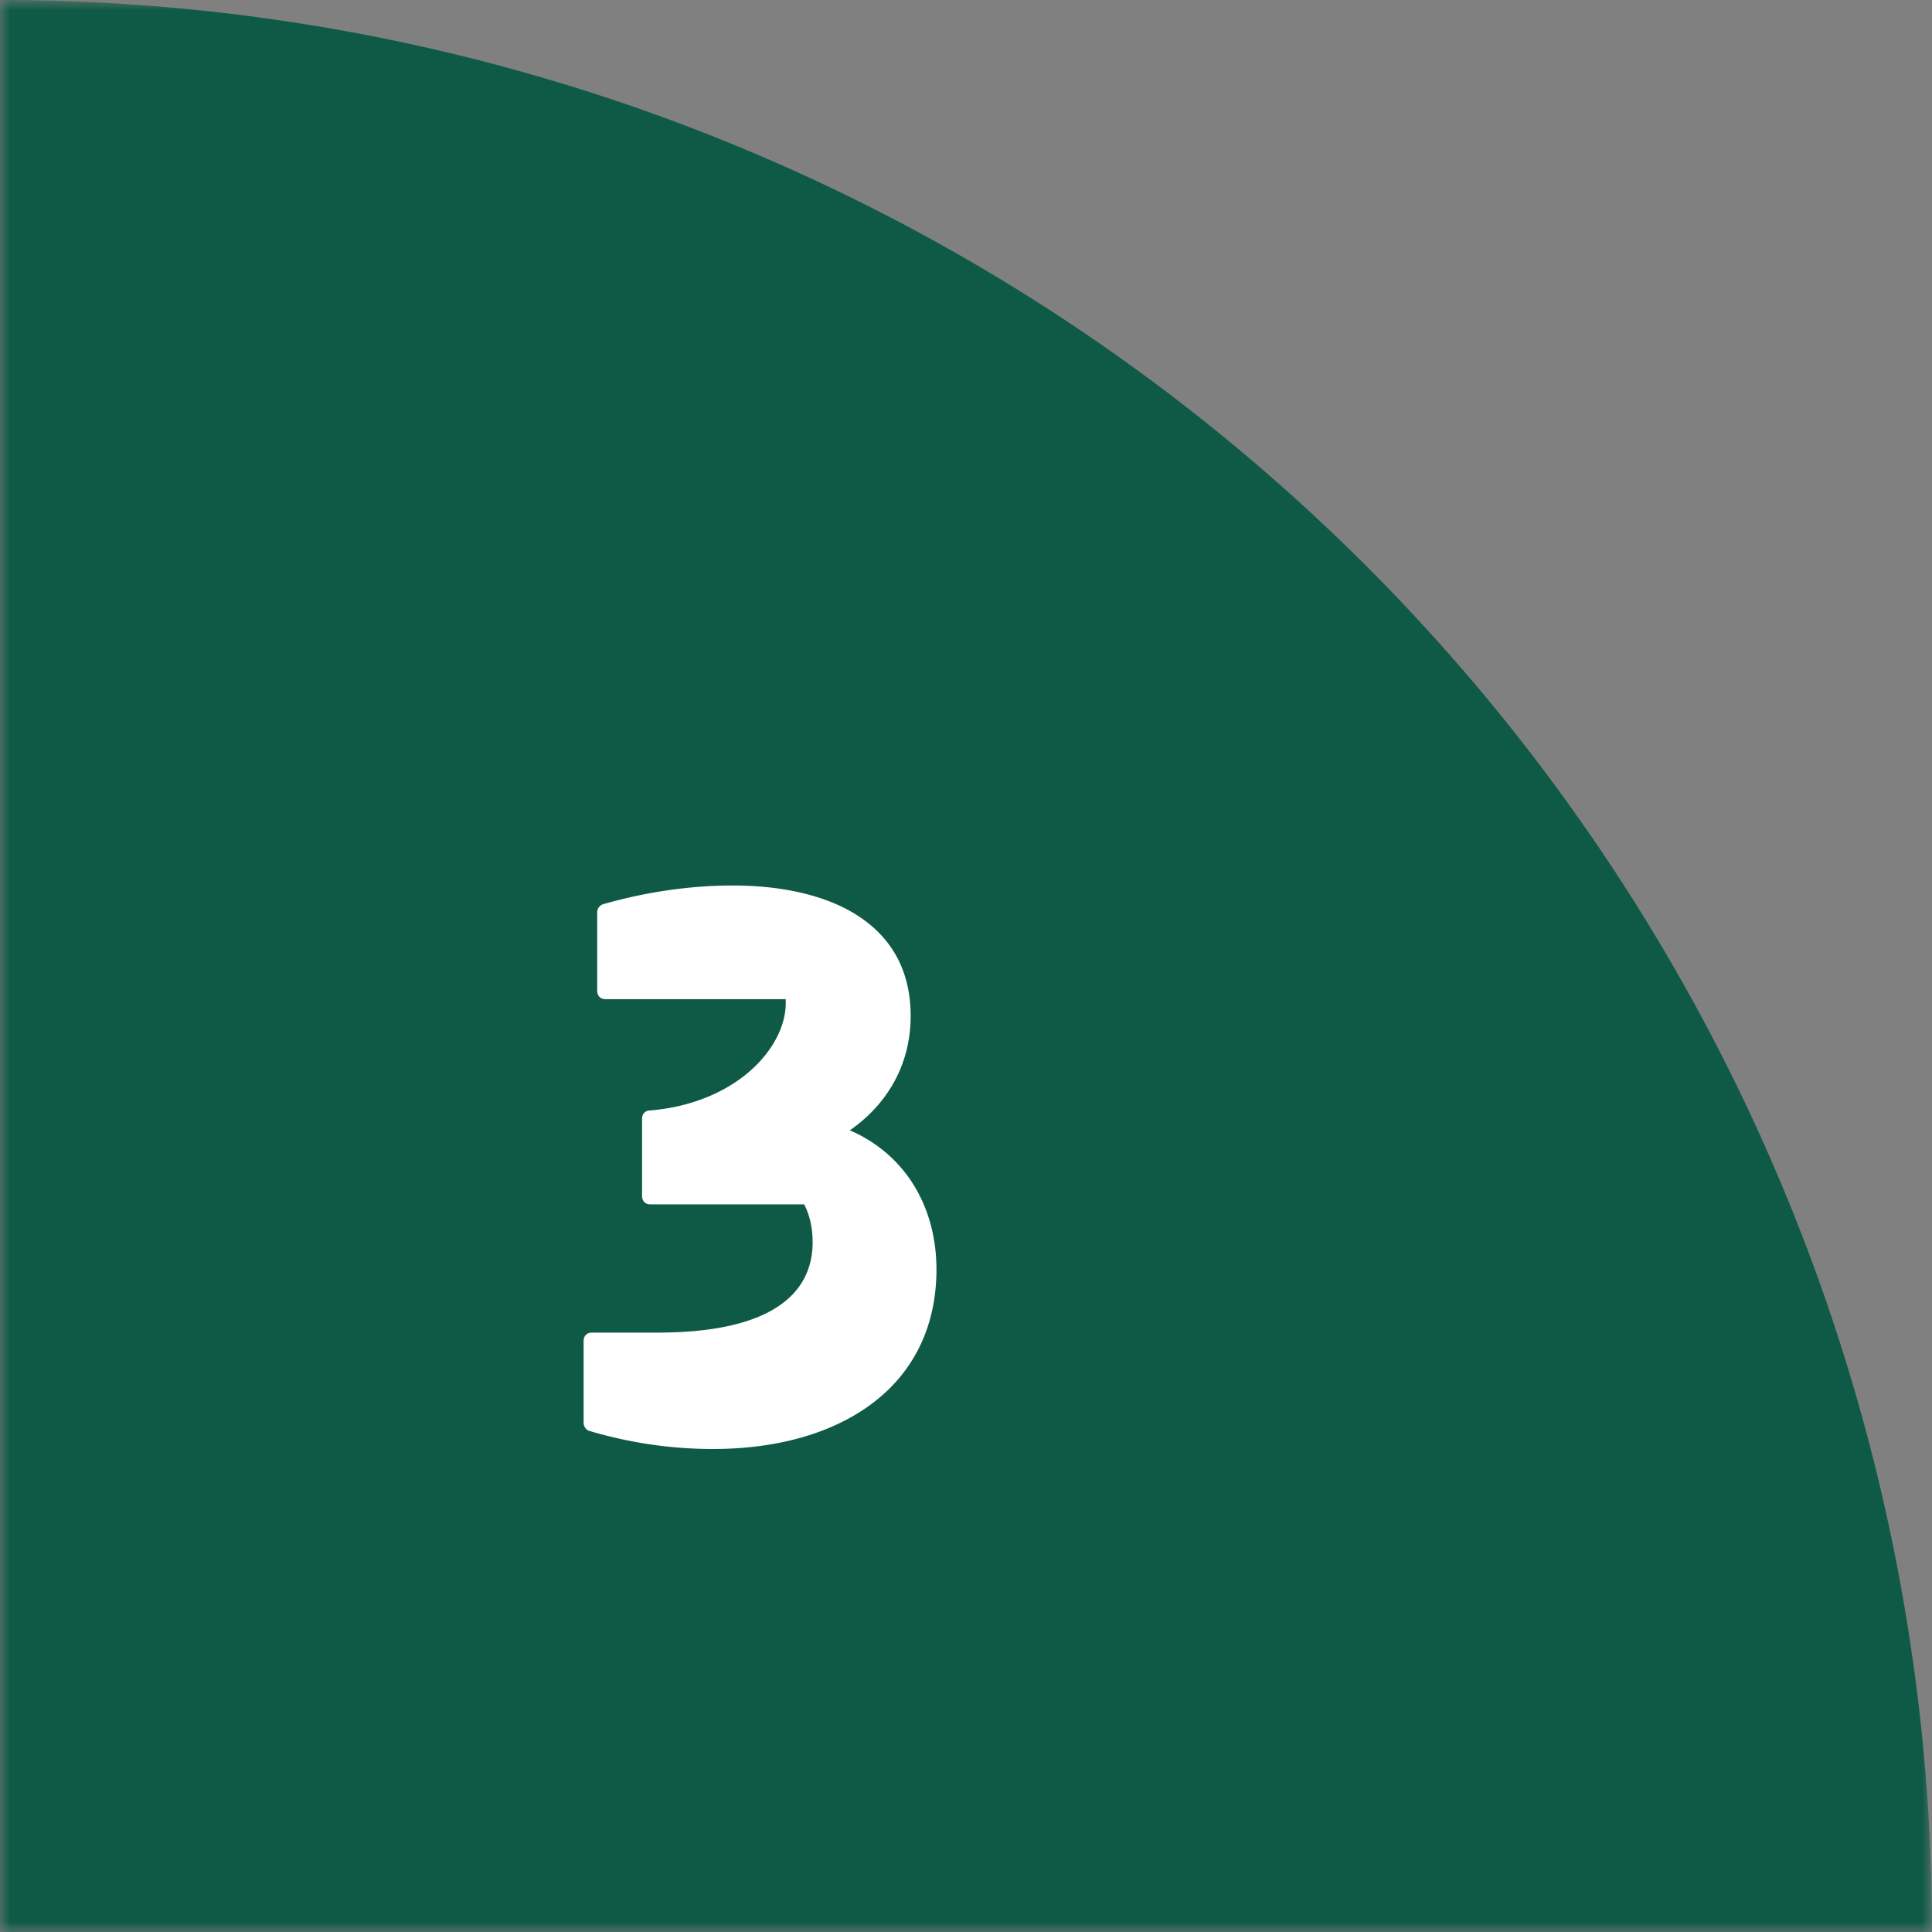
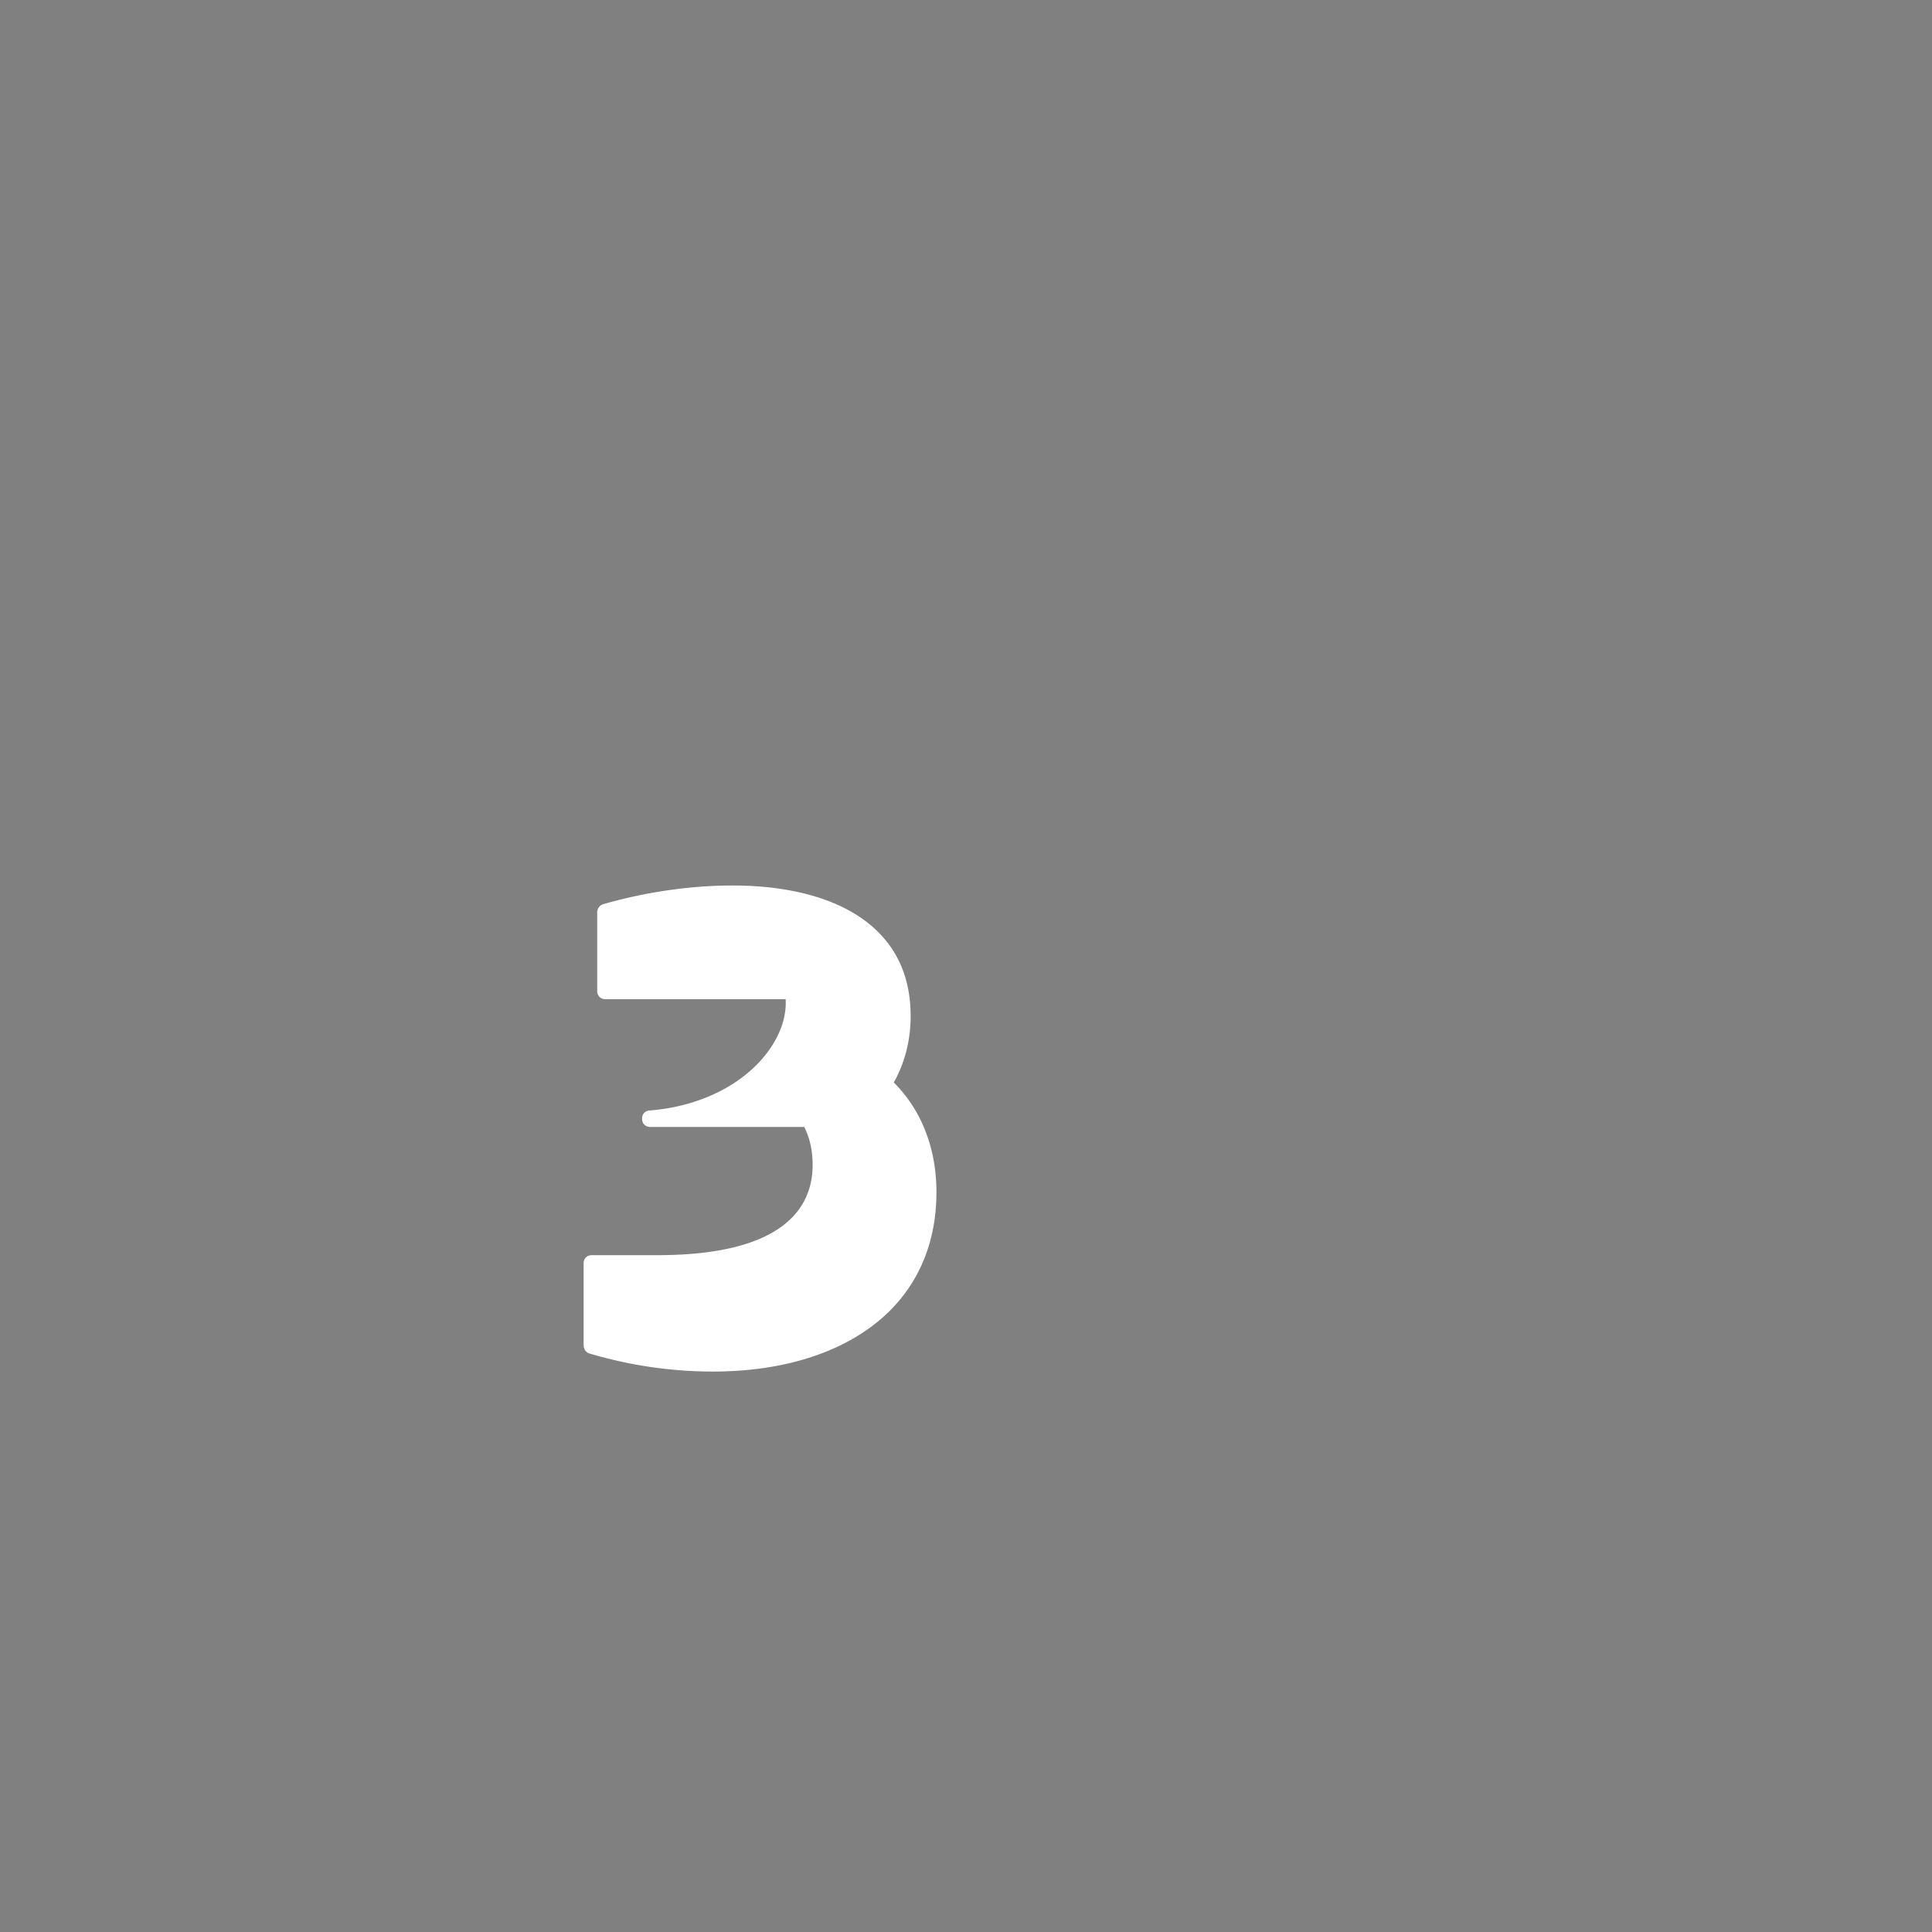
<svg xmlns="http://www.w3.org/2000/svg" width="96" height="96" fill="none">
  <rect width="100%" height="100%" fill="#808080" stroke="none" />
  <mask id="a" style="mask-type:alpha" maskUnits="userSpaceOnUse" x="0" y="0" width="96" height="96">
-     <path fill="#D9D9D9" d="M0 0h96v96H0z" />
-   </mask>
+     </mask>
  <g mask="url(#a)">
-     <circle cy="96" r="96" fill="#0F5A46" />
-   </g>
-   <path d="M42.23 56.164c1.949-1.36 3.02-3.365 3.02-5.677 0-2.173-.878-3.847-2.608-4.975-1.52-.989-3.678-1.512-6.243-1.512-2.079 0-4.287.318-6.376.915a.427.427 0 00-.348.44v3.883c0 .245.165.41.41.41h8.954c.055.948-.331 1.964-1.094 2.88-1.245 1.49-3.302 2.457-5.631 2.649-.245 0-.41.164-.41.41v3.848c0 .245.165.41.41.41h7.647c.281.556.418 1.174.418 1.886 0 2.047-1.341 4.486-7.728 4.486h-3.242c-.245 0-.409.165-.409.41v4.052c0 .225.137.398.336.437 1.987.586 4.033.884 6.083.884 3.16 0 5.87-.76 7.835-2.2 2.144-1.57 3.278-3.893 3.278-6.717 0-3.182-1.603-5.75-4.303-6.917v-.002z" fill="#fff" />
+     </g>
+   <path d="M42.23 56.164c1.949-1.36 3.02-3.365 3.02-5.677 0-2.173-.878-3.847-2.608-4.975-1.52-.989-3.678-1.512-6.243-1.512-2.079 0-4.287.318-6.376.915a.427.427 0 00-.348.44v3.883c0 .245.165.41.41.41h8.954c.055.948-.331 1.964-1.094 2.88-1.245 1.49-3.302 2.457-5.631 2.649-.245 0-.41.164-.41.41c0 .245.165.41.41.41h7.647c.281.556.418 1.174.418 1.886 0 2.047-1.341 4.486-7.728 4.486h-3.242c-.245 0-.409.165-.409.41v4.052c0 .225.137.398.336.437 1.987.586 4.033.884 6.083.884 3.16 0 5.87-.76 7.835-2.2 2.144-1.57 3.278-3.893 3.278-6.717 0-3.182-1.603-5.75-4.303-6.917v-.002z" fill="#fff" />
</svg>